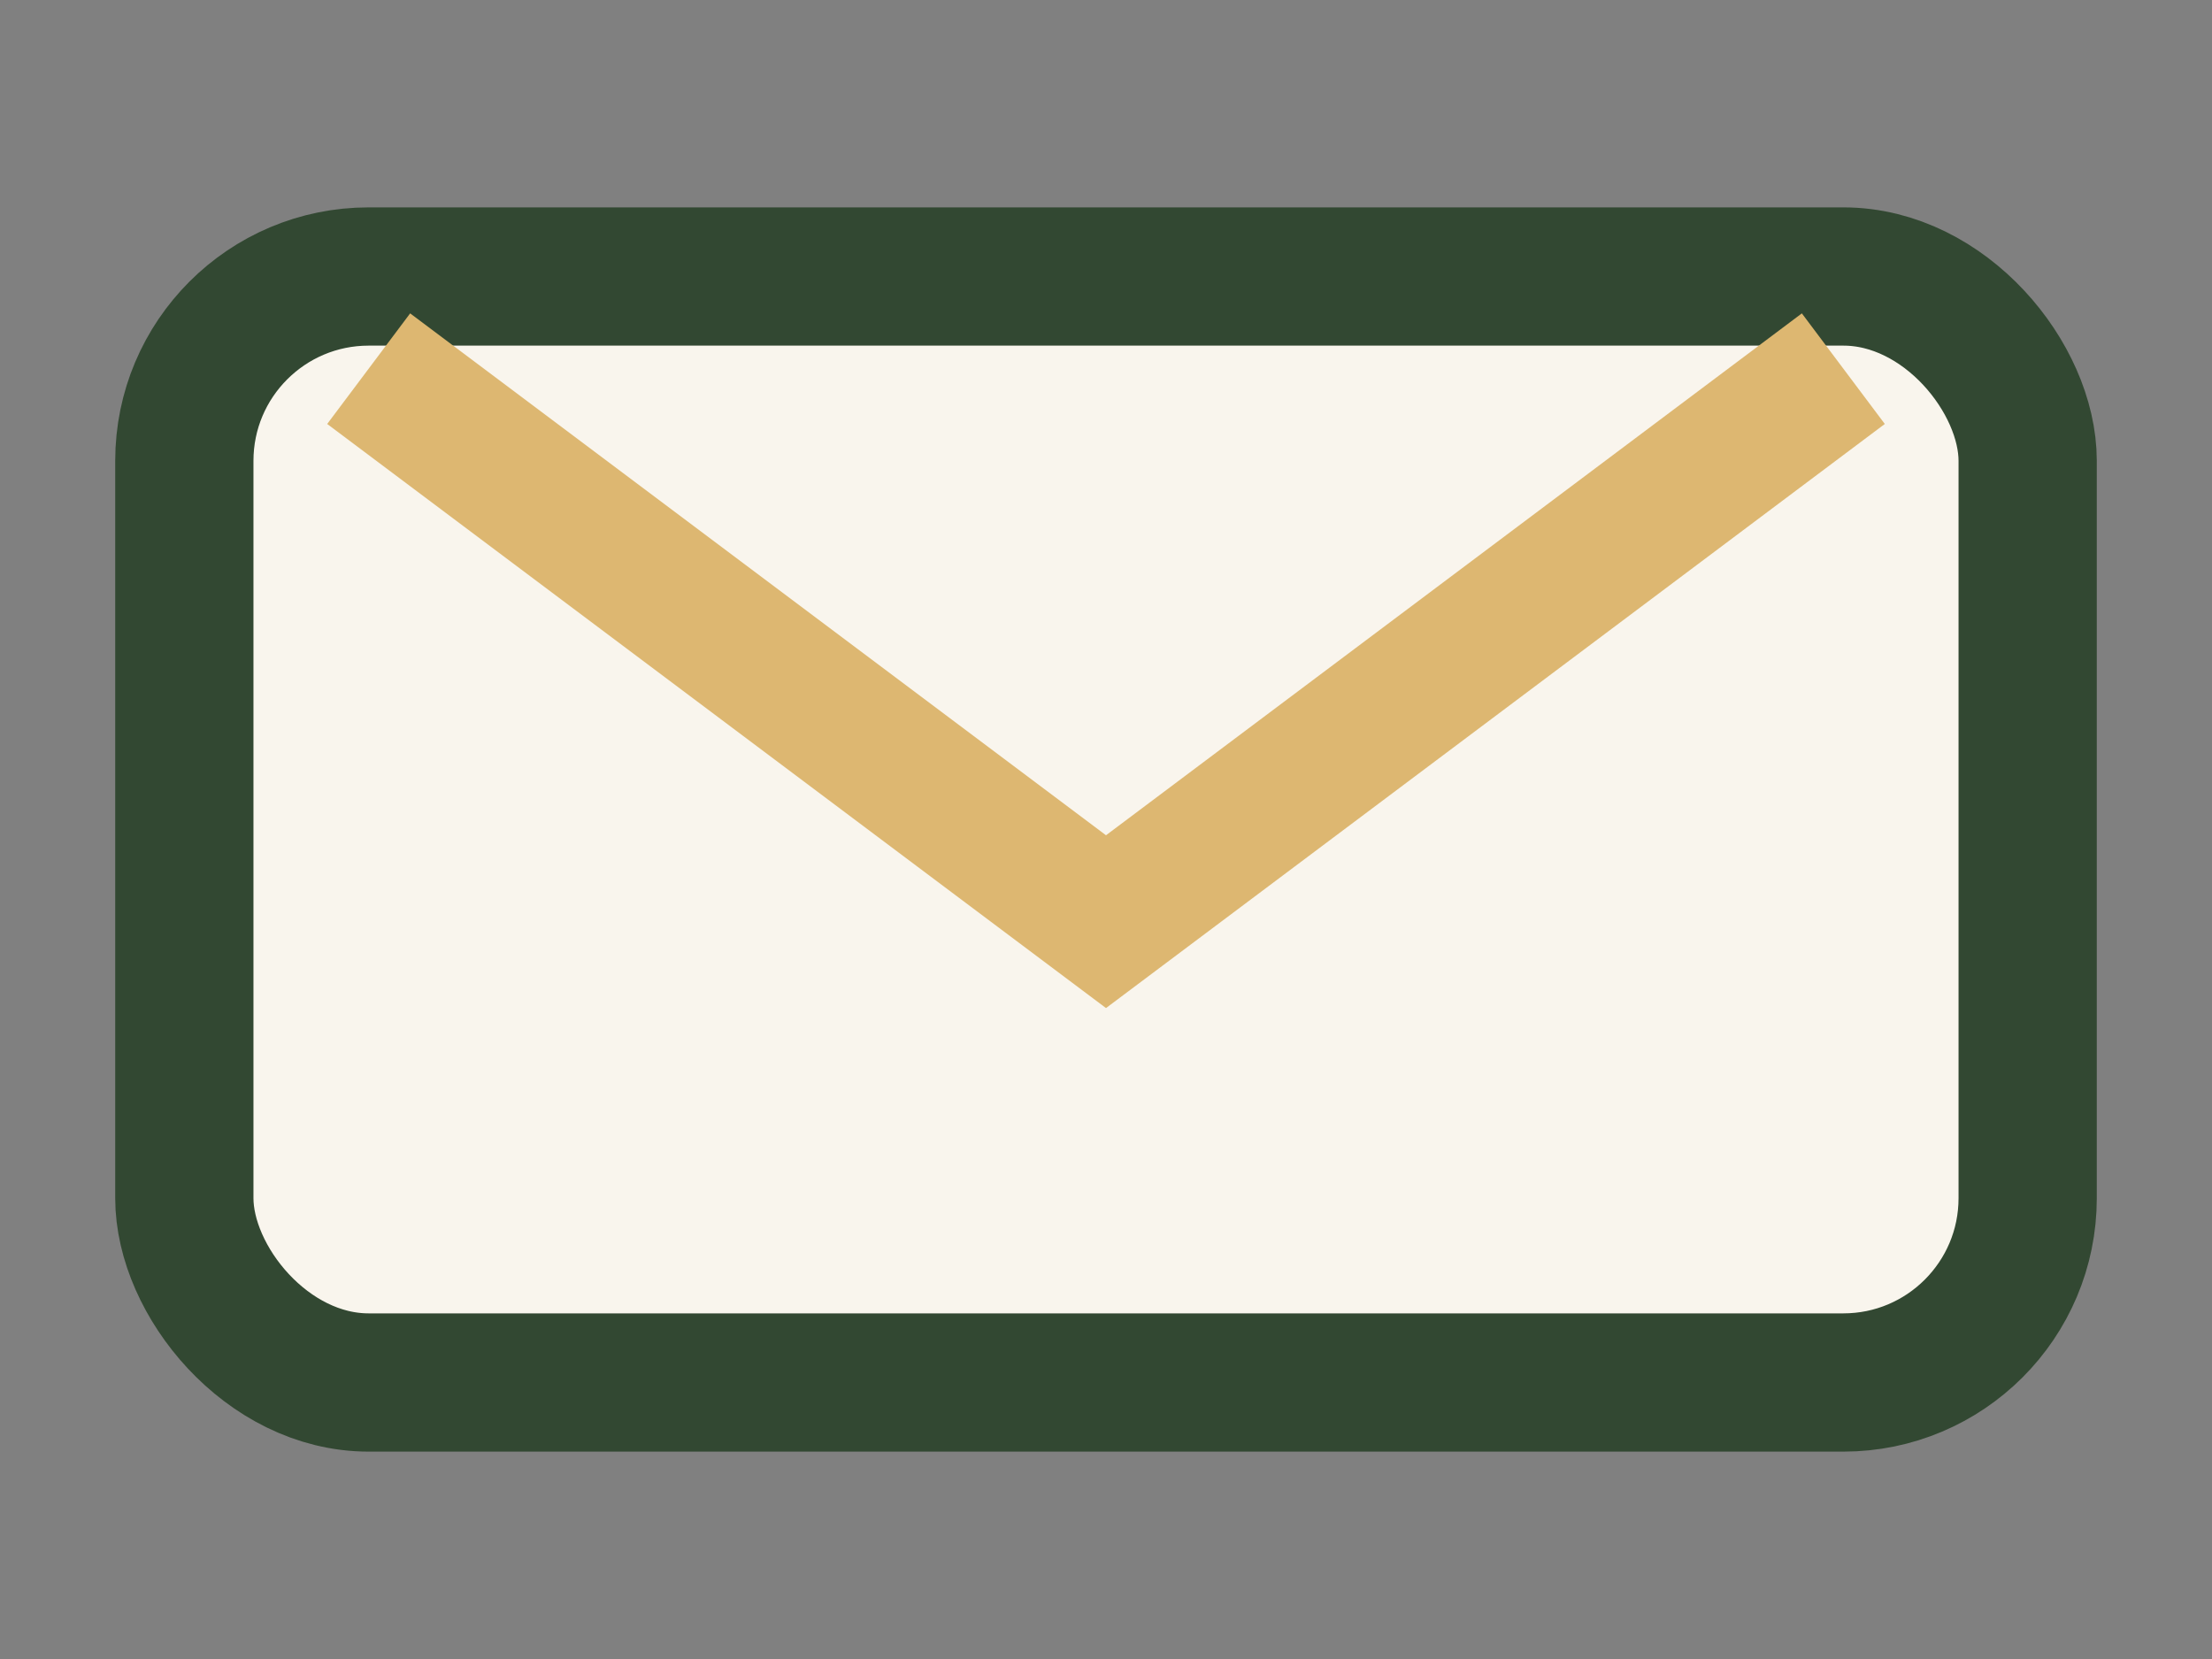
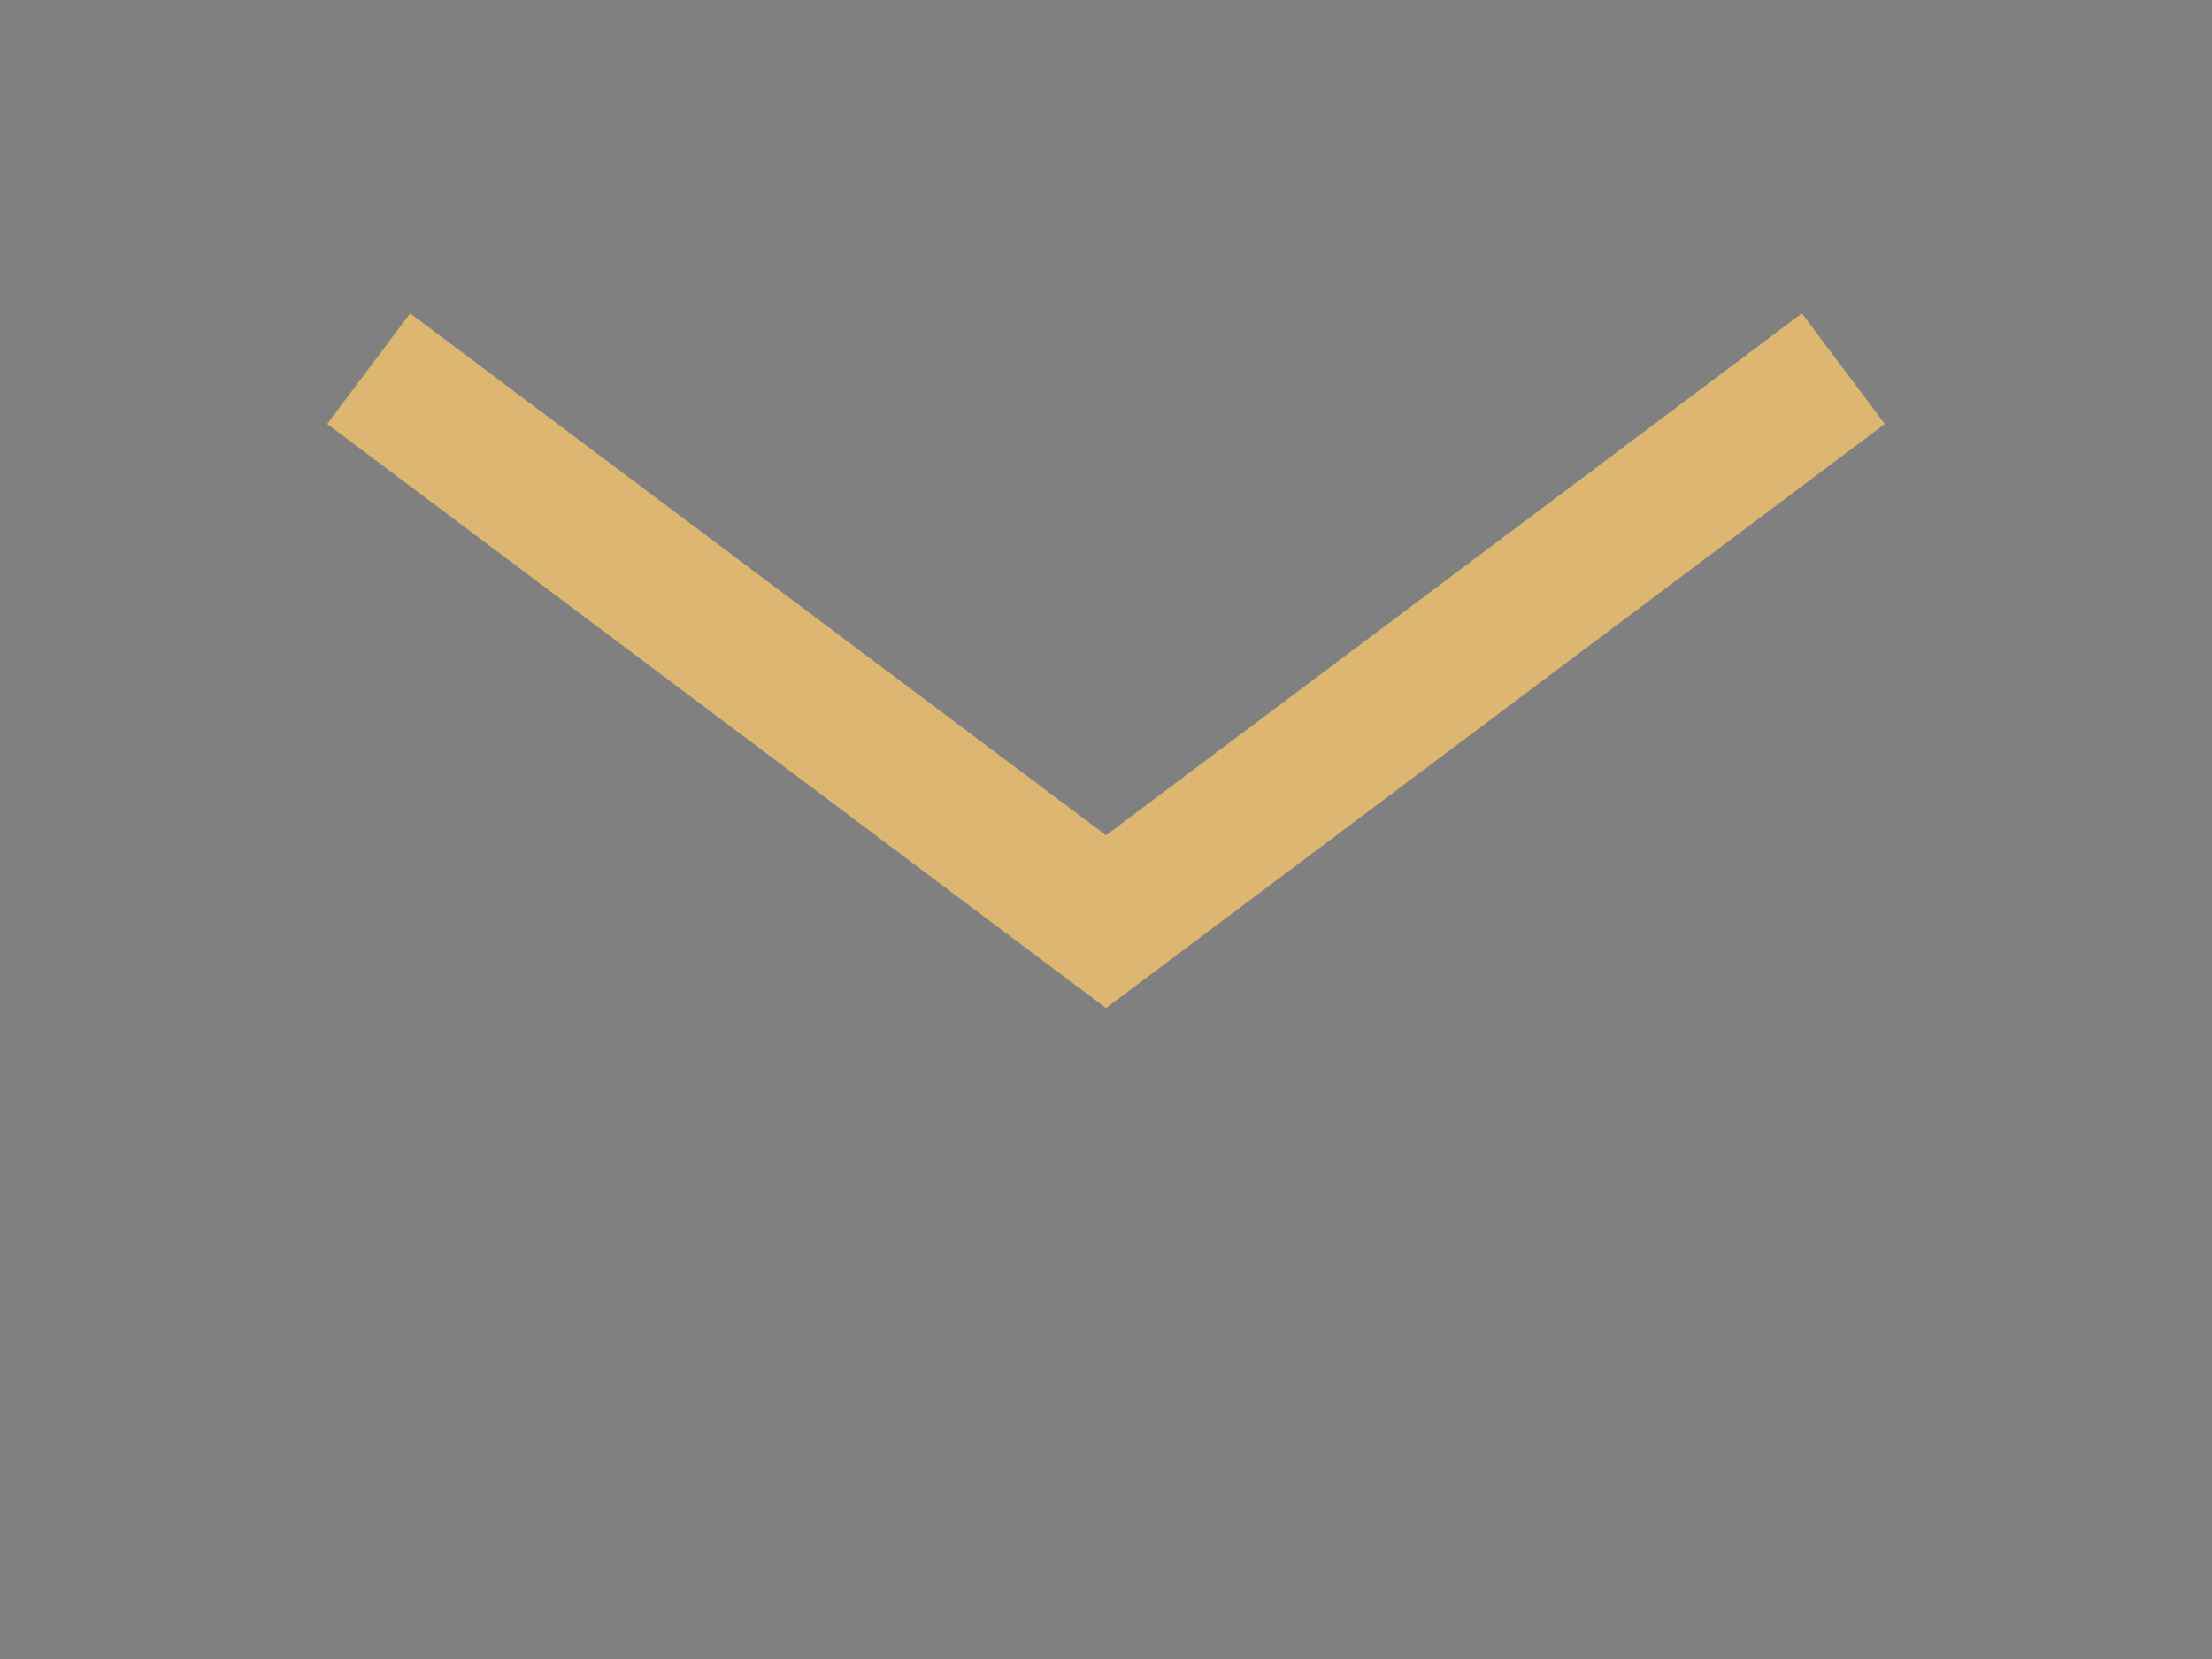
<svg xmlns="http://www.w3.org/2000/svg" width="24" height="18" viewBox="0 0 24 18">
  <rect x="0" y="0" width="24" height="18" fill="#808080" stroke="none" />
-   <rect x="2" y="3" width="20" height="12" rx="2" fill="#F9F5ED" stroke="#324832" stroke-width="1.5" />
  <path d="M4 4l8 6 8-6" stroke="#DDB771" stroke-width="1.5" fill="none" />
</svg>